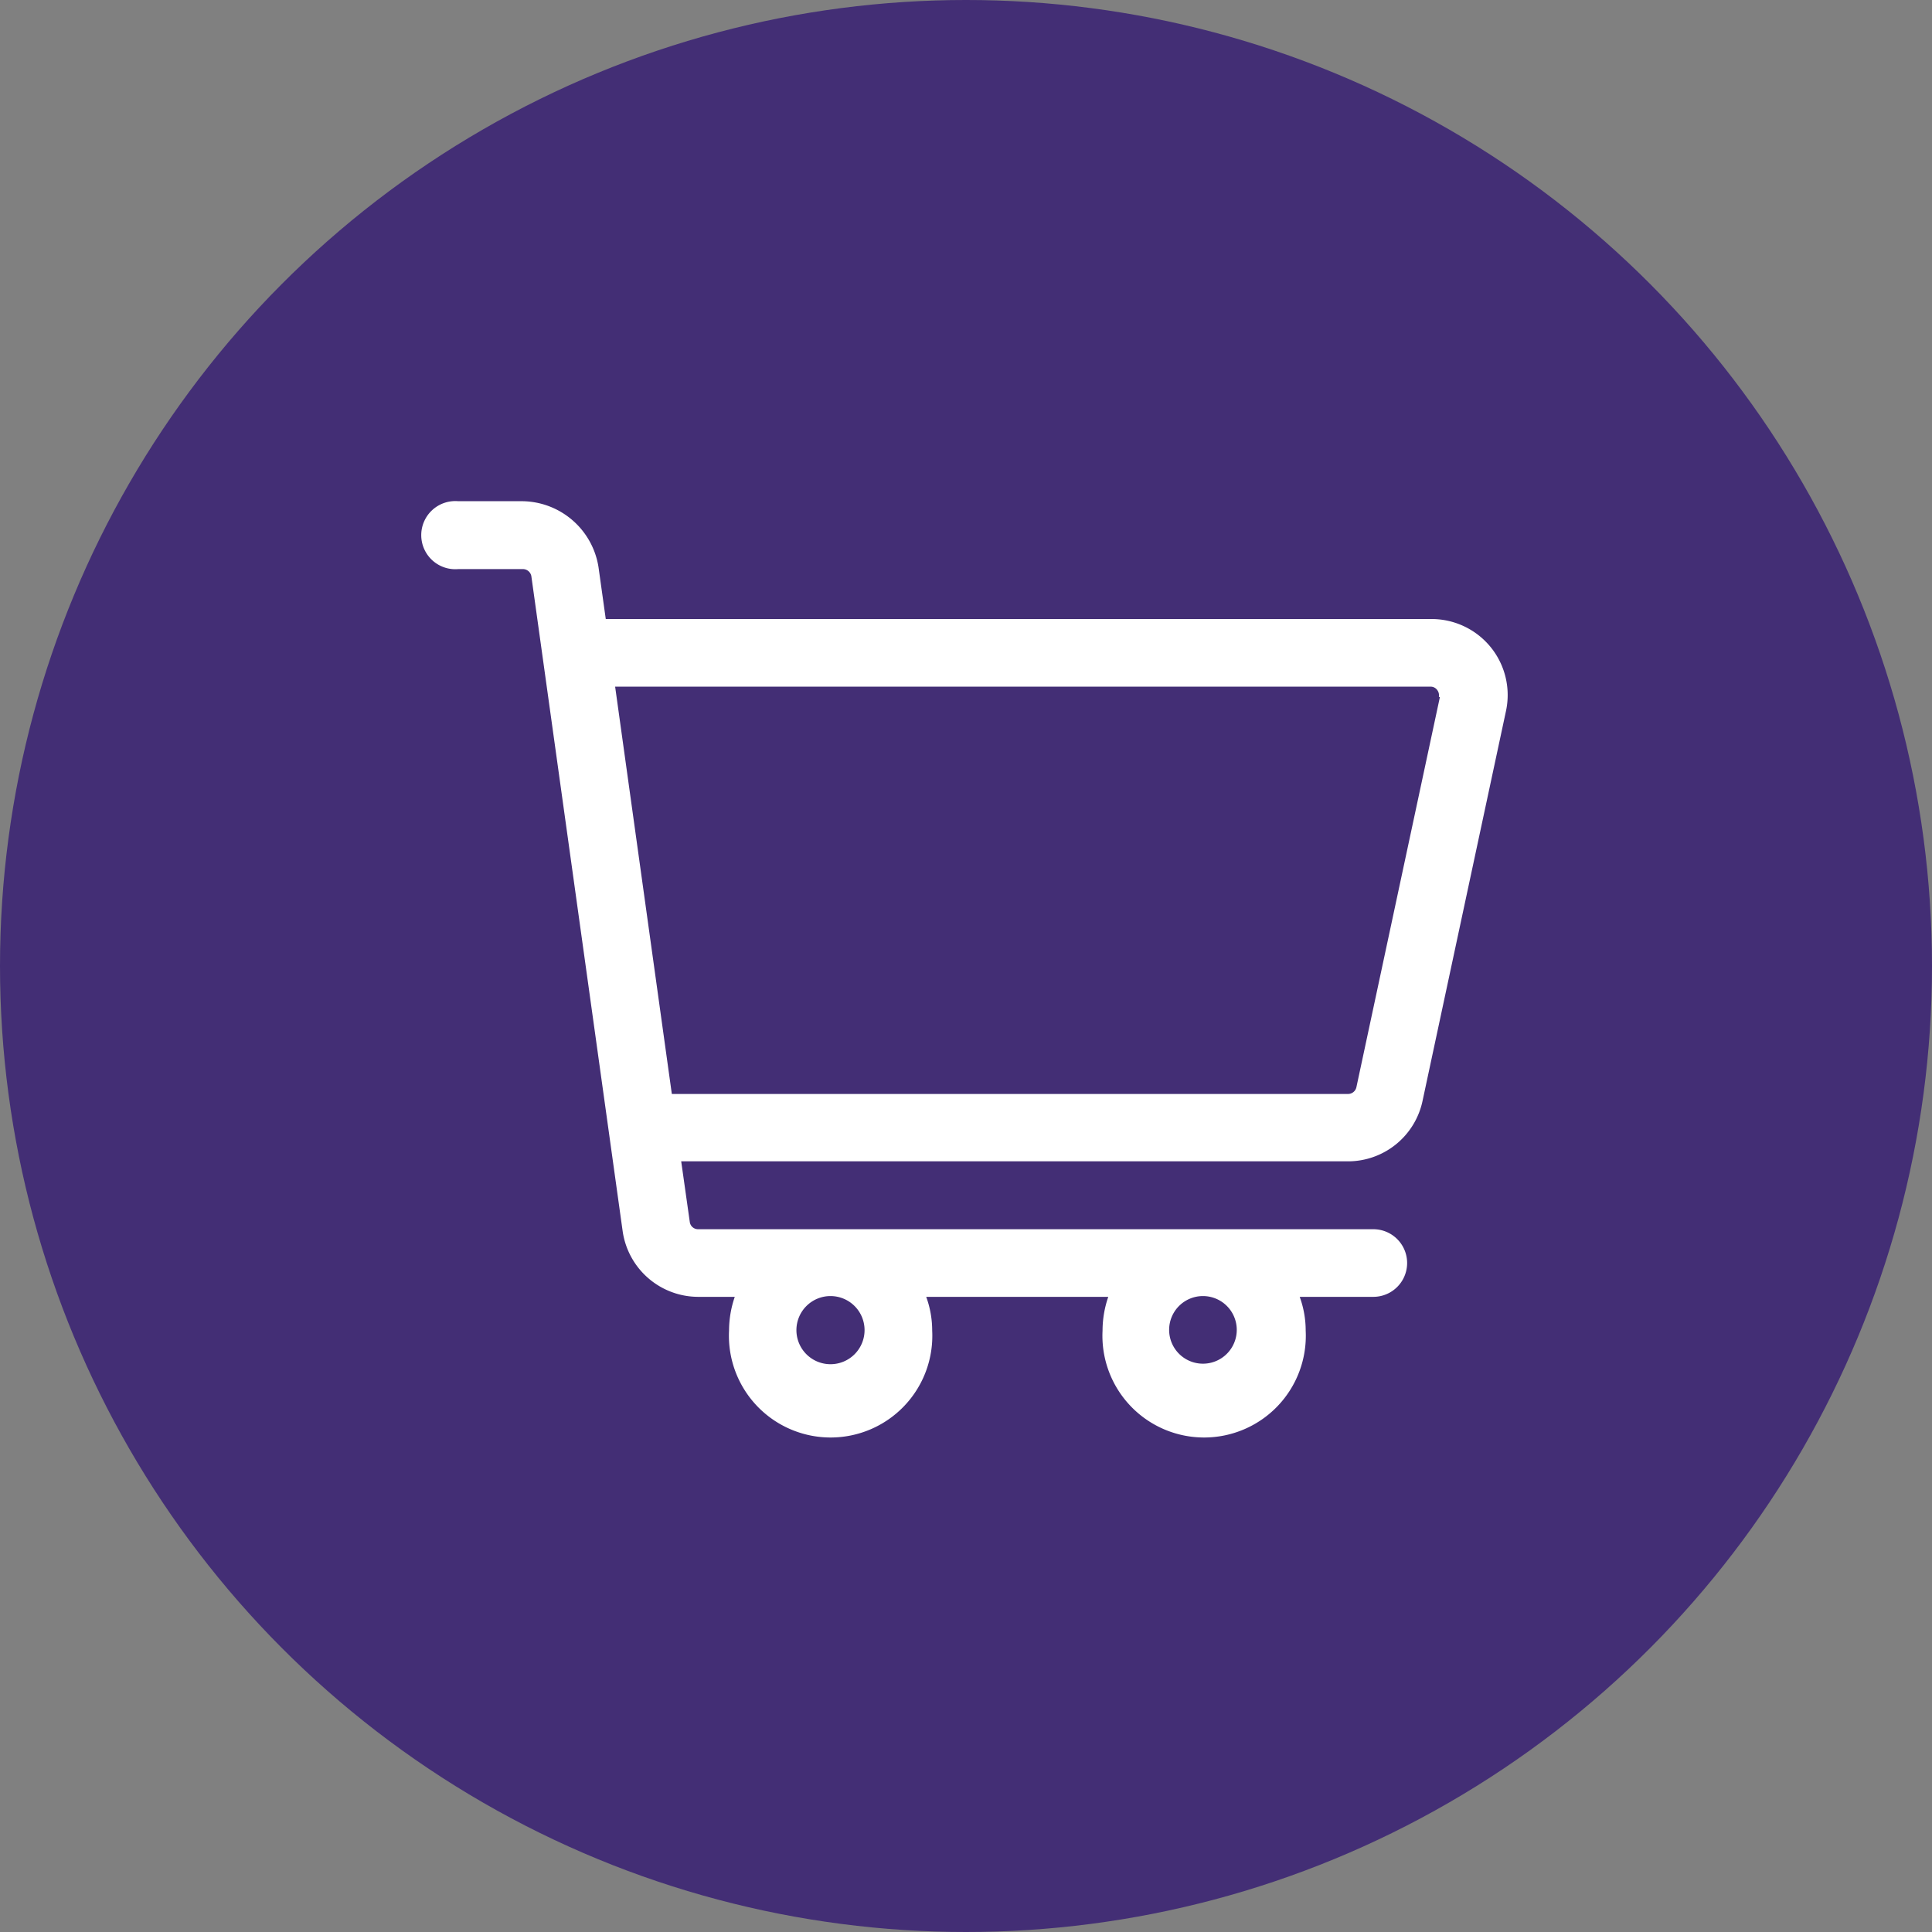
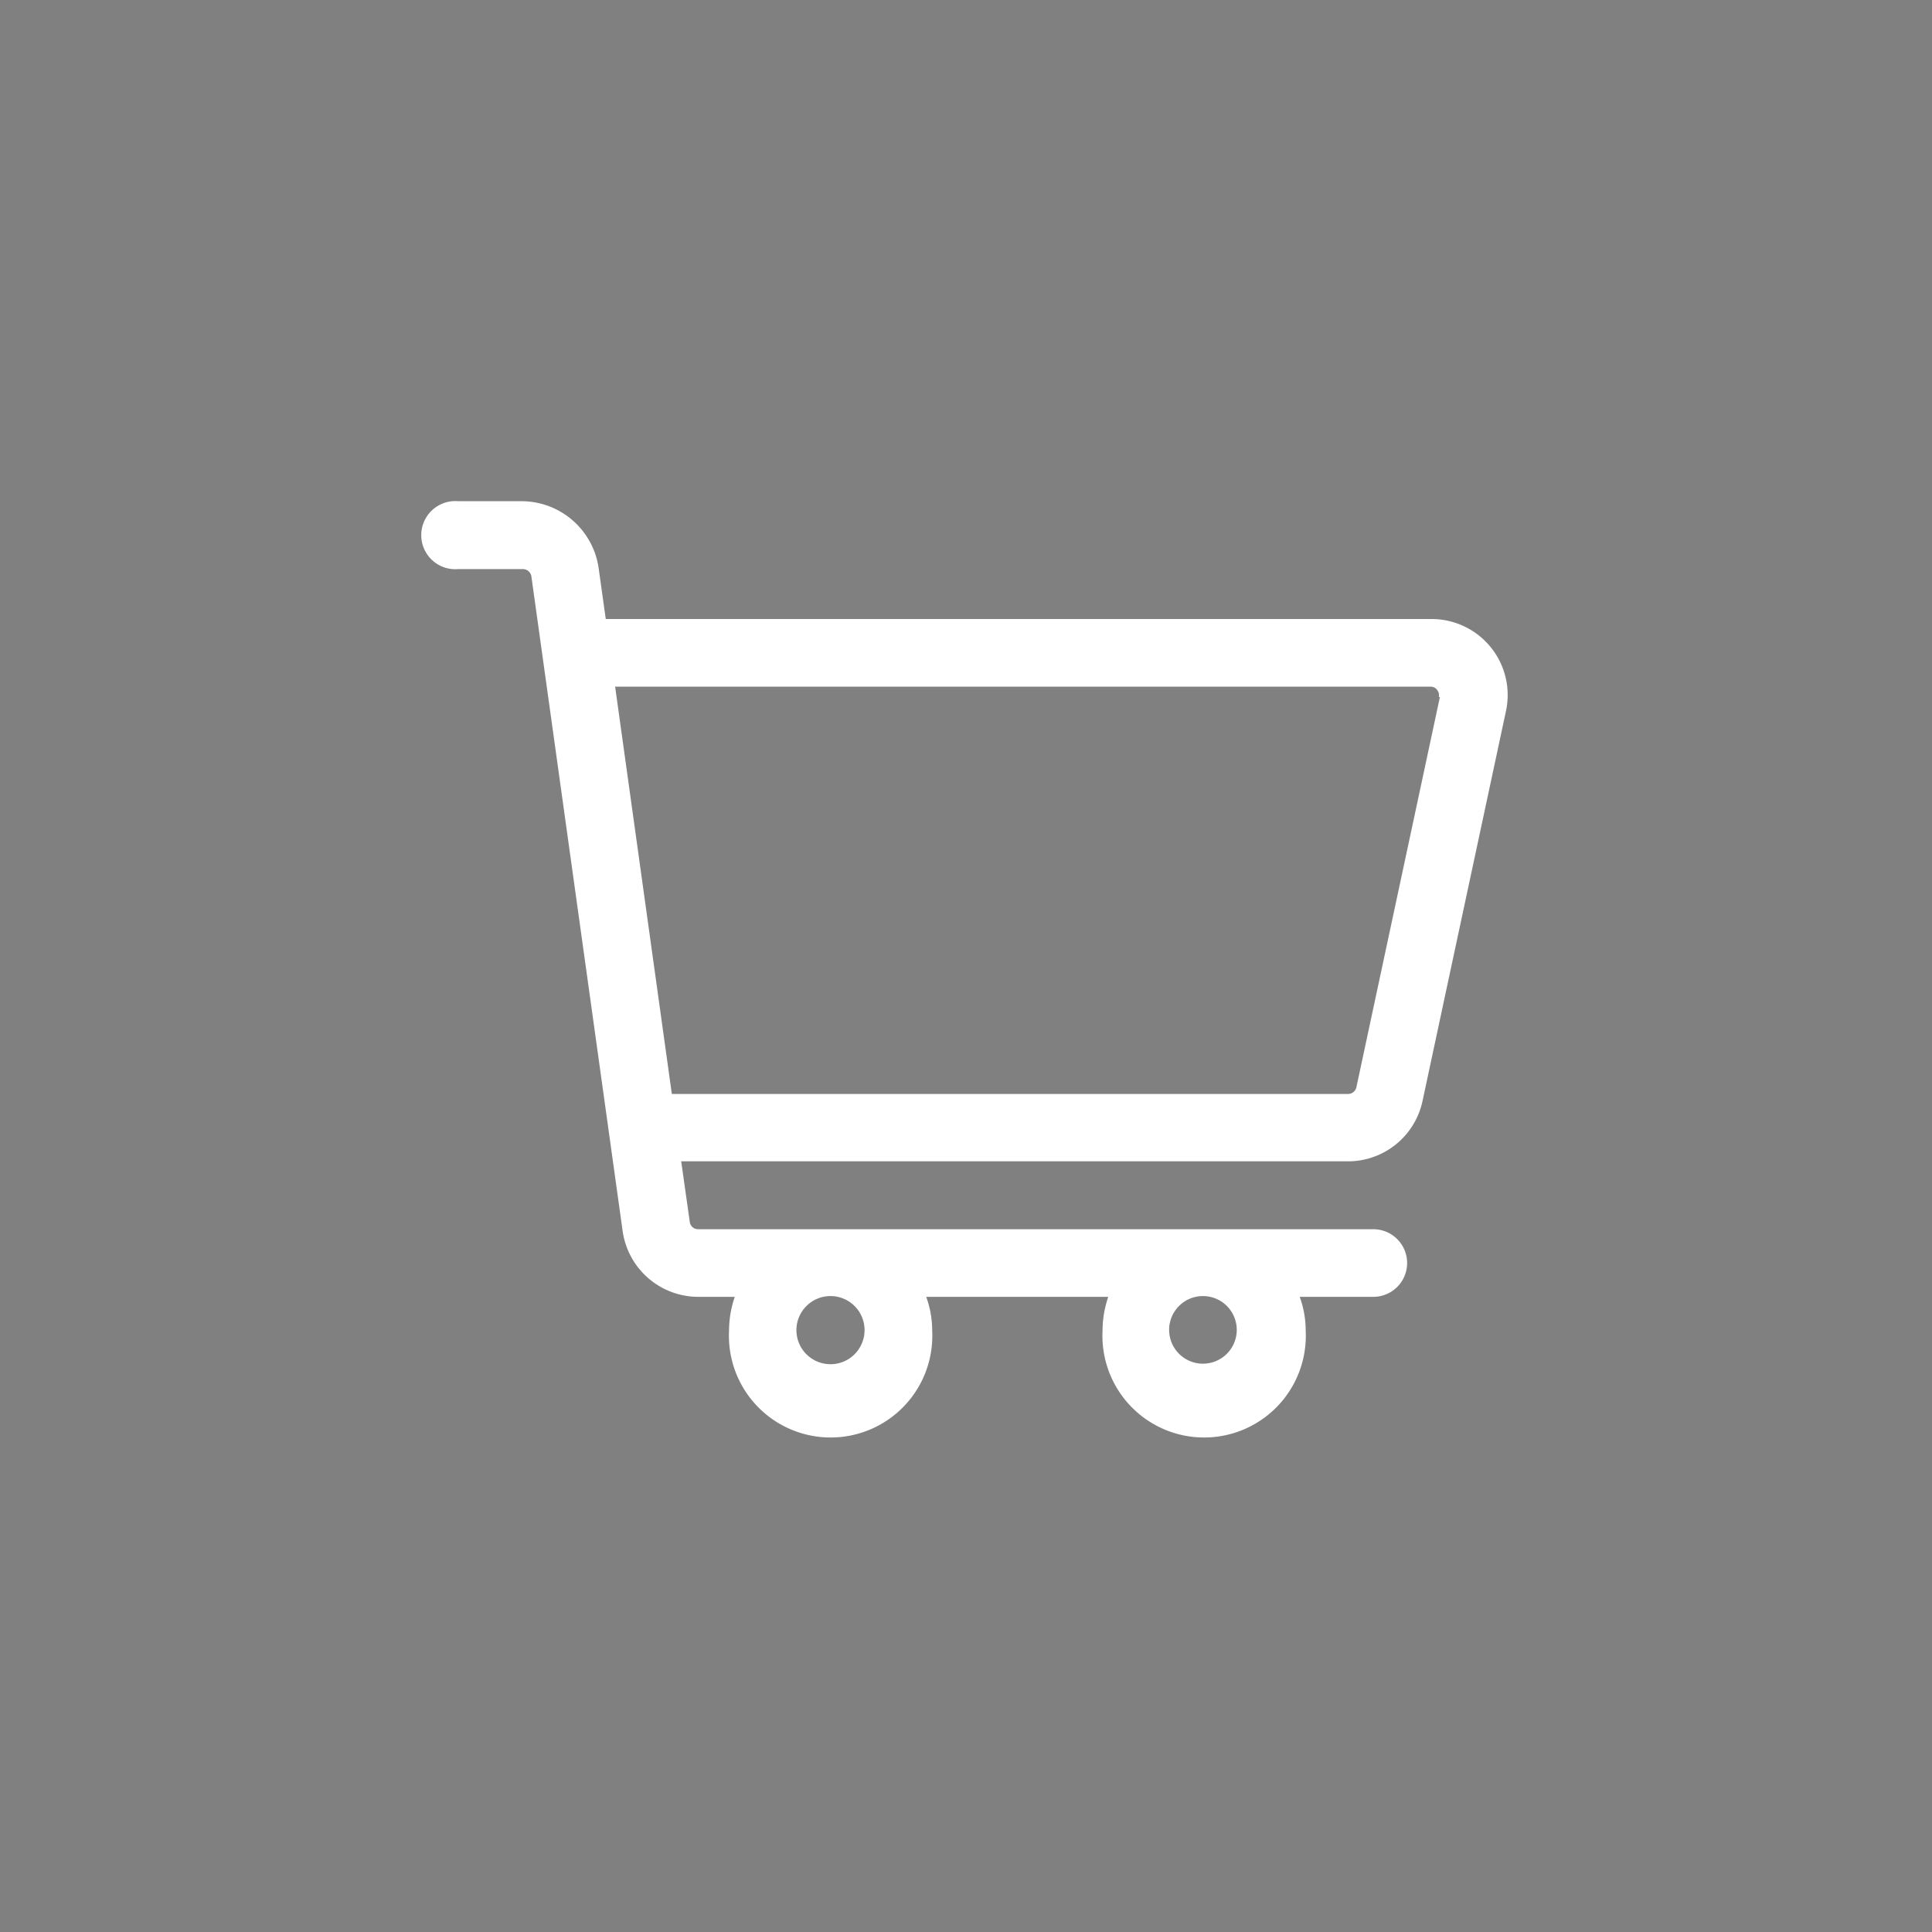
<svg xmlns="http://www.w3.org/2000/svg" viewBox="0 0 74.28 74.28">
  <rect x="0" y="0" width="74.28" height="74.28" fill="#808080" stroke="none" />
  <defs>
    <style>.cls-1{fill:#432e75;}.cls-2{fill:#fff;}</style>
  </defs>
  <g id="Capa_2" data-name="Capa 2">
    <g id="Layer_1" data-name="Layer 1">
-       <circle class="cls-1" cx="37.14" cy="37.14" r="37.14" />
      <path class="cls-2" d="M57.32,24.89A2.93,2.93,0,0,0,55,23.8H23.29l-.28-2a3,3,0,0,0-2.91-2.53H17.62a1.31,1.31,0,1,0,0,2.61H20.1a.33.33,0,0,1,.33.28l3.51,25.18a2.94,2.94,0,0,0,2.9,2.52h1.41a4,4,0,0,0-.22,1.3,3.91,3.91,0,1,0,7.81,0,3.78,3.78,0,0,0-.23-1.3h7a4,4,0,0,0-.22,1.3,3.91,3.91,0,1,0,7.81,0,3.78,3.78,0,0,0-.23-1.3h2.83a1.3,1.3,0,1,0,0-2.6H26.84a.32.32,0,0,1-.32-.28l-.33-2.33H51.83a2.93,2.93,0,0,0,2.86-2.31l3.21-15a2.92,2.92,0,0,0-.58-2.45ZM33.24,51.13a1.31,1.31,0,1,1-1.31-1.3A1.31,1.31,0,0,1,33.24,51.13Zm14.31,0a1.3,1.3,0,1,1-1.3-1.3A1.3,1.3,0,0,1,47.55,51.13ZM55.36,26.8l-3.21,15a.33.33,0,0,1-.32.26h-26L23.65,26.4H55a.31.31,0,0,1,.25.12.34.34,0,0,1,.07.28Z" />
    </g>
  </g>
</svg>